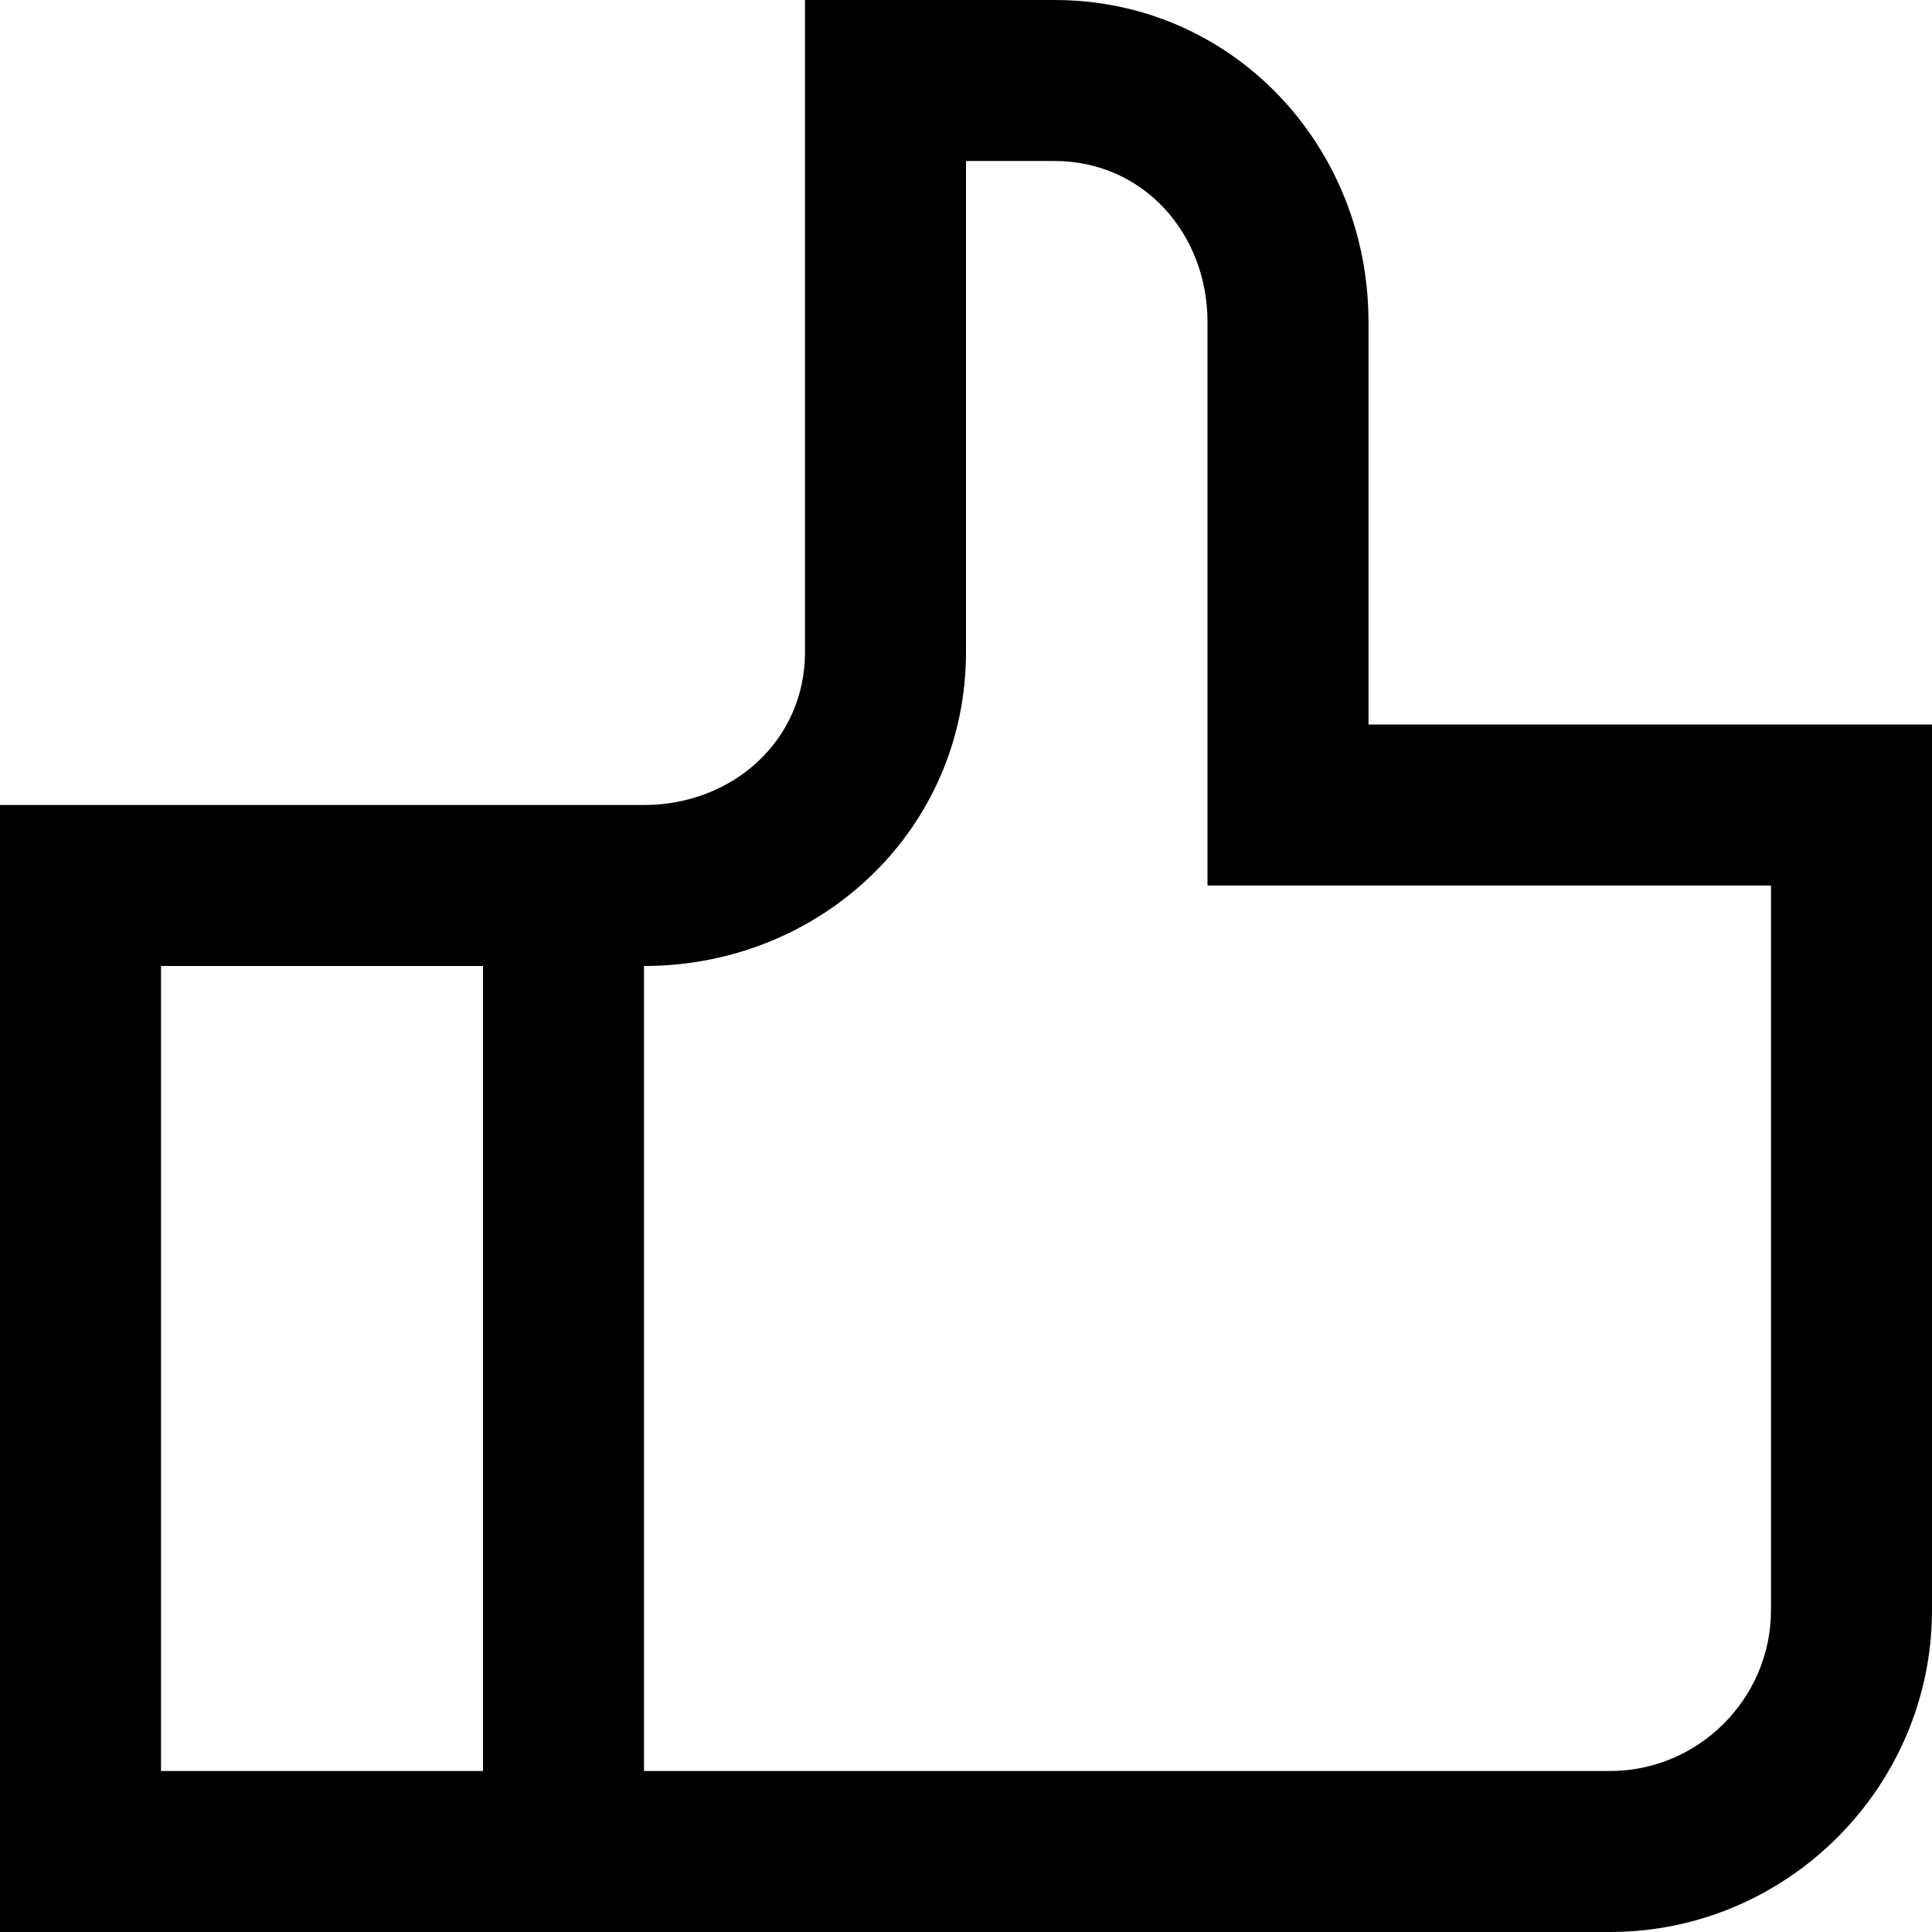
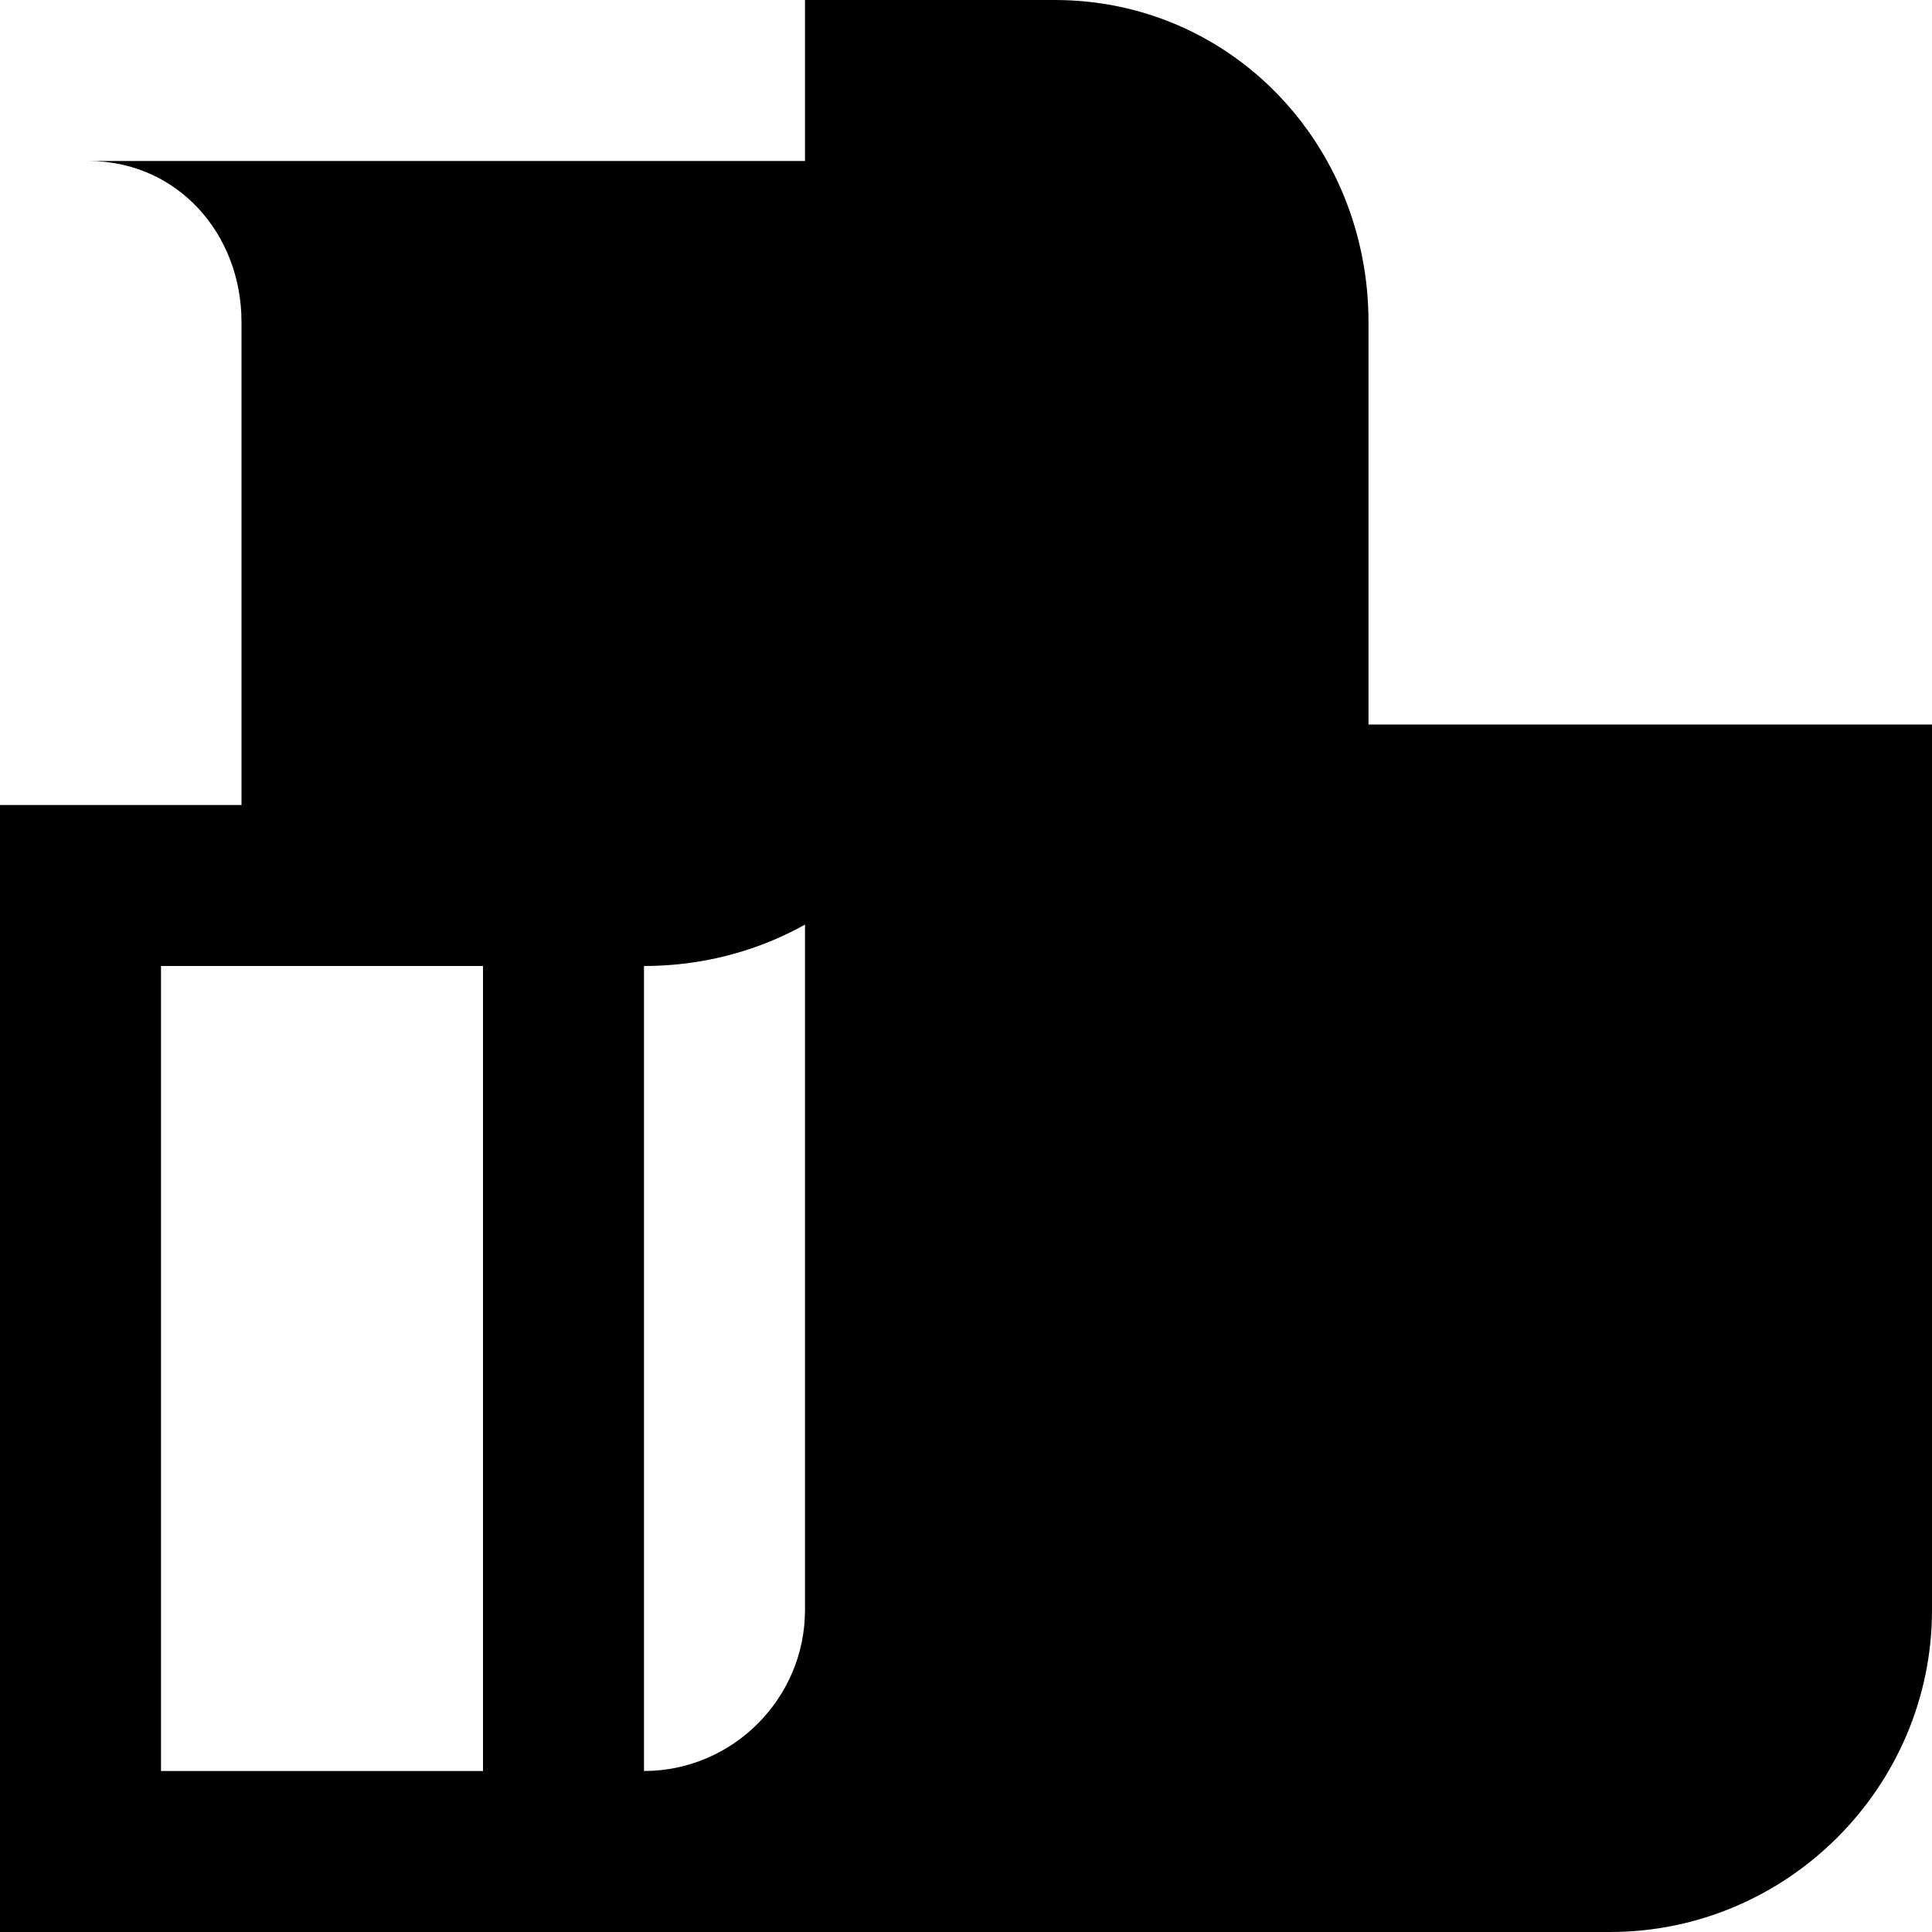
<svg xmlns="http://www.w3.org/2000/svg" fill="#000000" height="800px" width="800px" version="1.1" id="XMLID_242_" viewBox="0 0 24 24" xml:space="preserve">
  <g id="like">
    <g>
-       <path d="M20,24H0V10h8c1.1,0,2-0.8,2-1.9V0h3.1C15.3,0,17,1.8,17,4v5h7v11C24,22.2,22.2,24,20,24z M8,22h12c1.1,0,2-0.9,2-2v-9h-7    V4c0-1.1-0.8-2-1.9-2H12v6.1c0,2.2-1.8,3.9-4,3.9V22z M2,22h4V12H2V22z" />
+       <path d="M20,24H0V10h8c1.1,0,2-0.8,2-1.9V0h3.1C15.3,0,17,1.8,17,4v5h7v11C24,22.2,22.2,24,20,24z M8,22c1.1,0,2-0.9,2-2v-9h-7    V4c0-1.1-0.8-2-1.9-2H12v6.1c0,2.2-1.8,3.9-4,3.9V22z M2,22h4V12H2V22z" />
    </g>
  </g>
</svg>